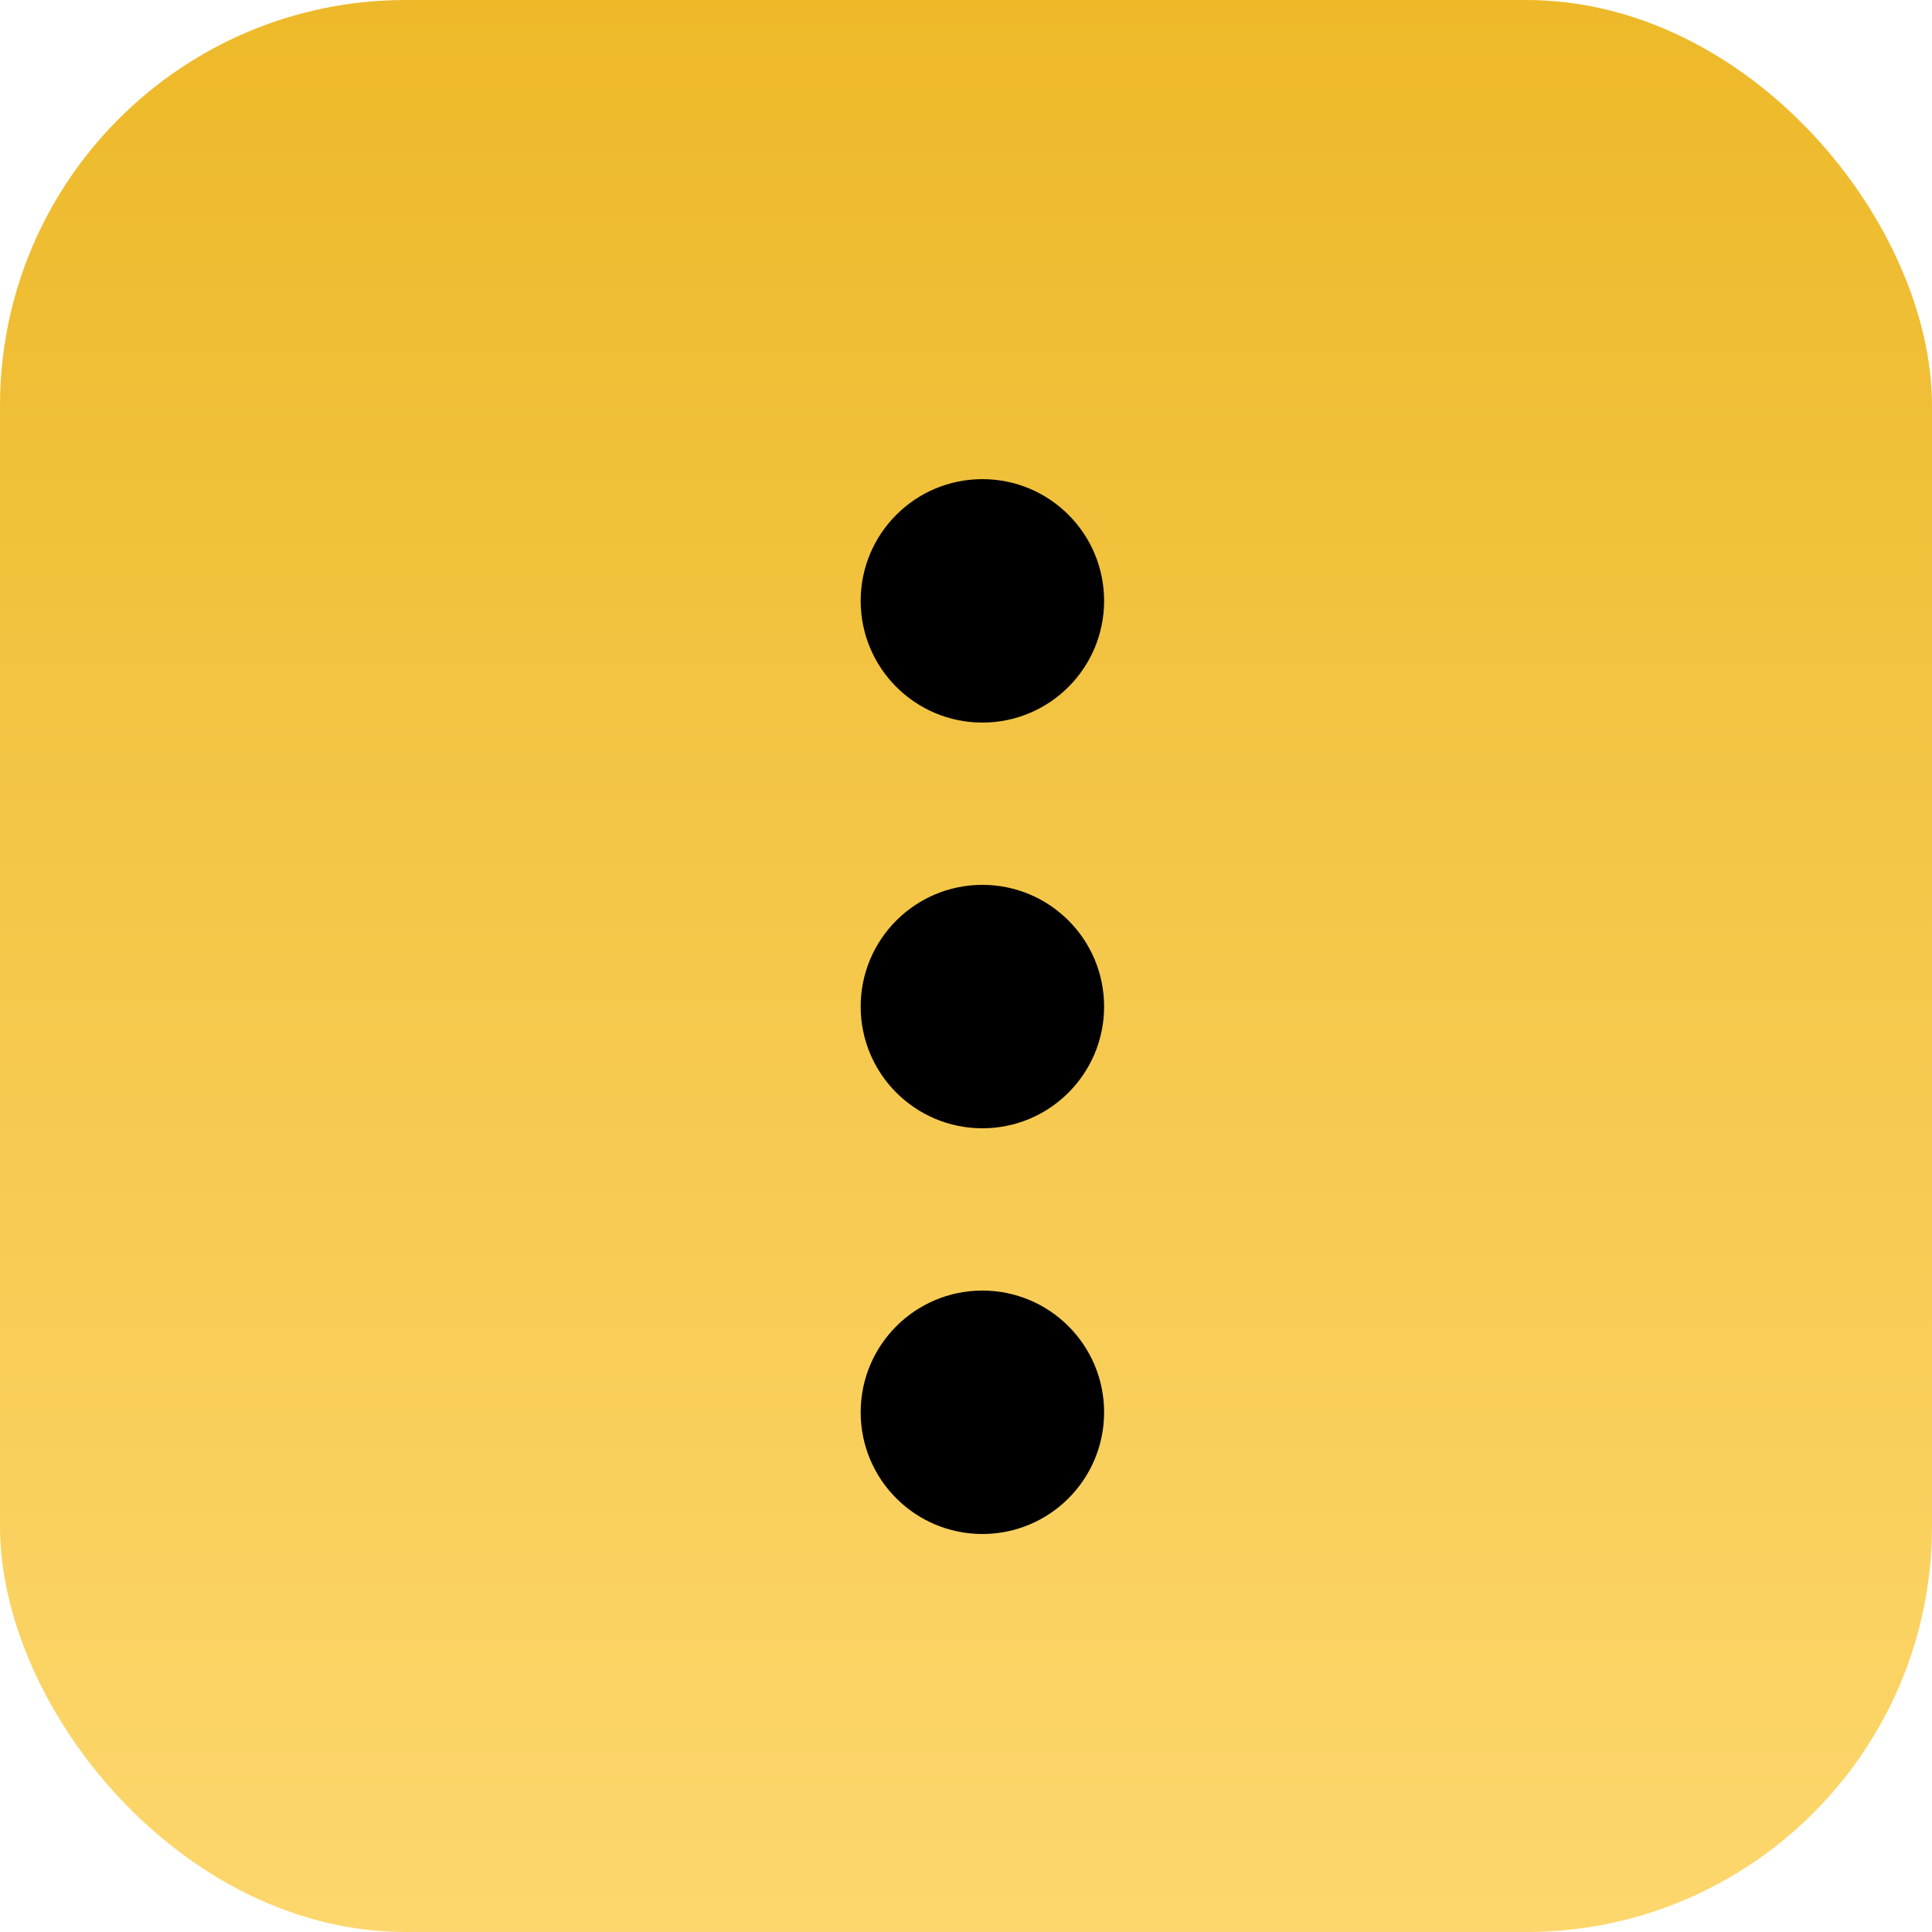
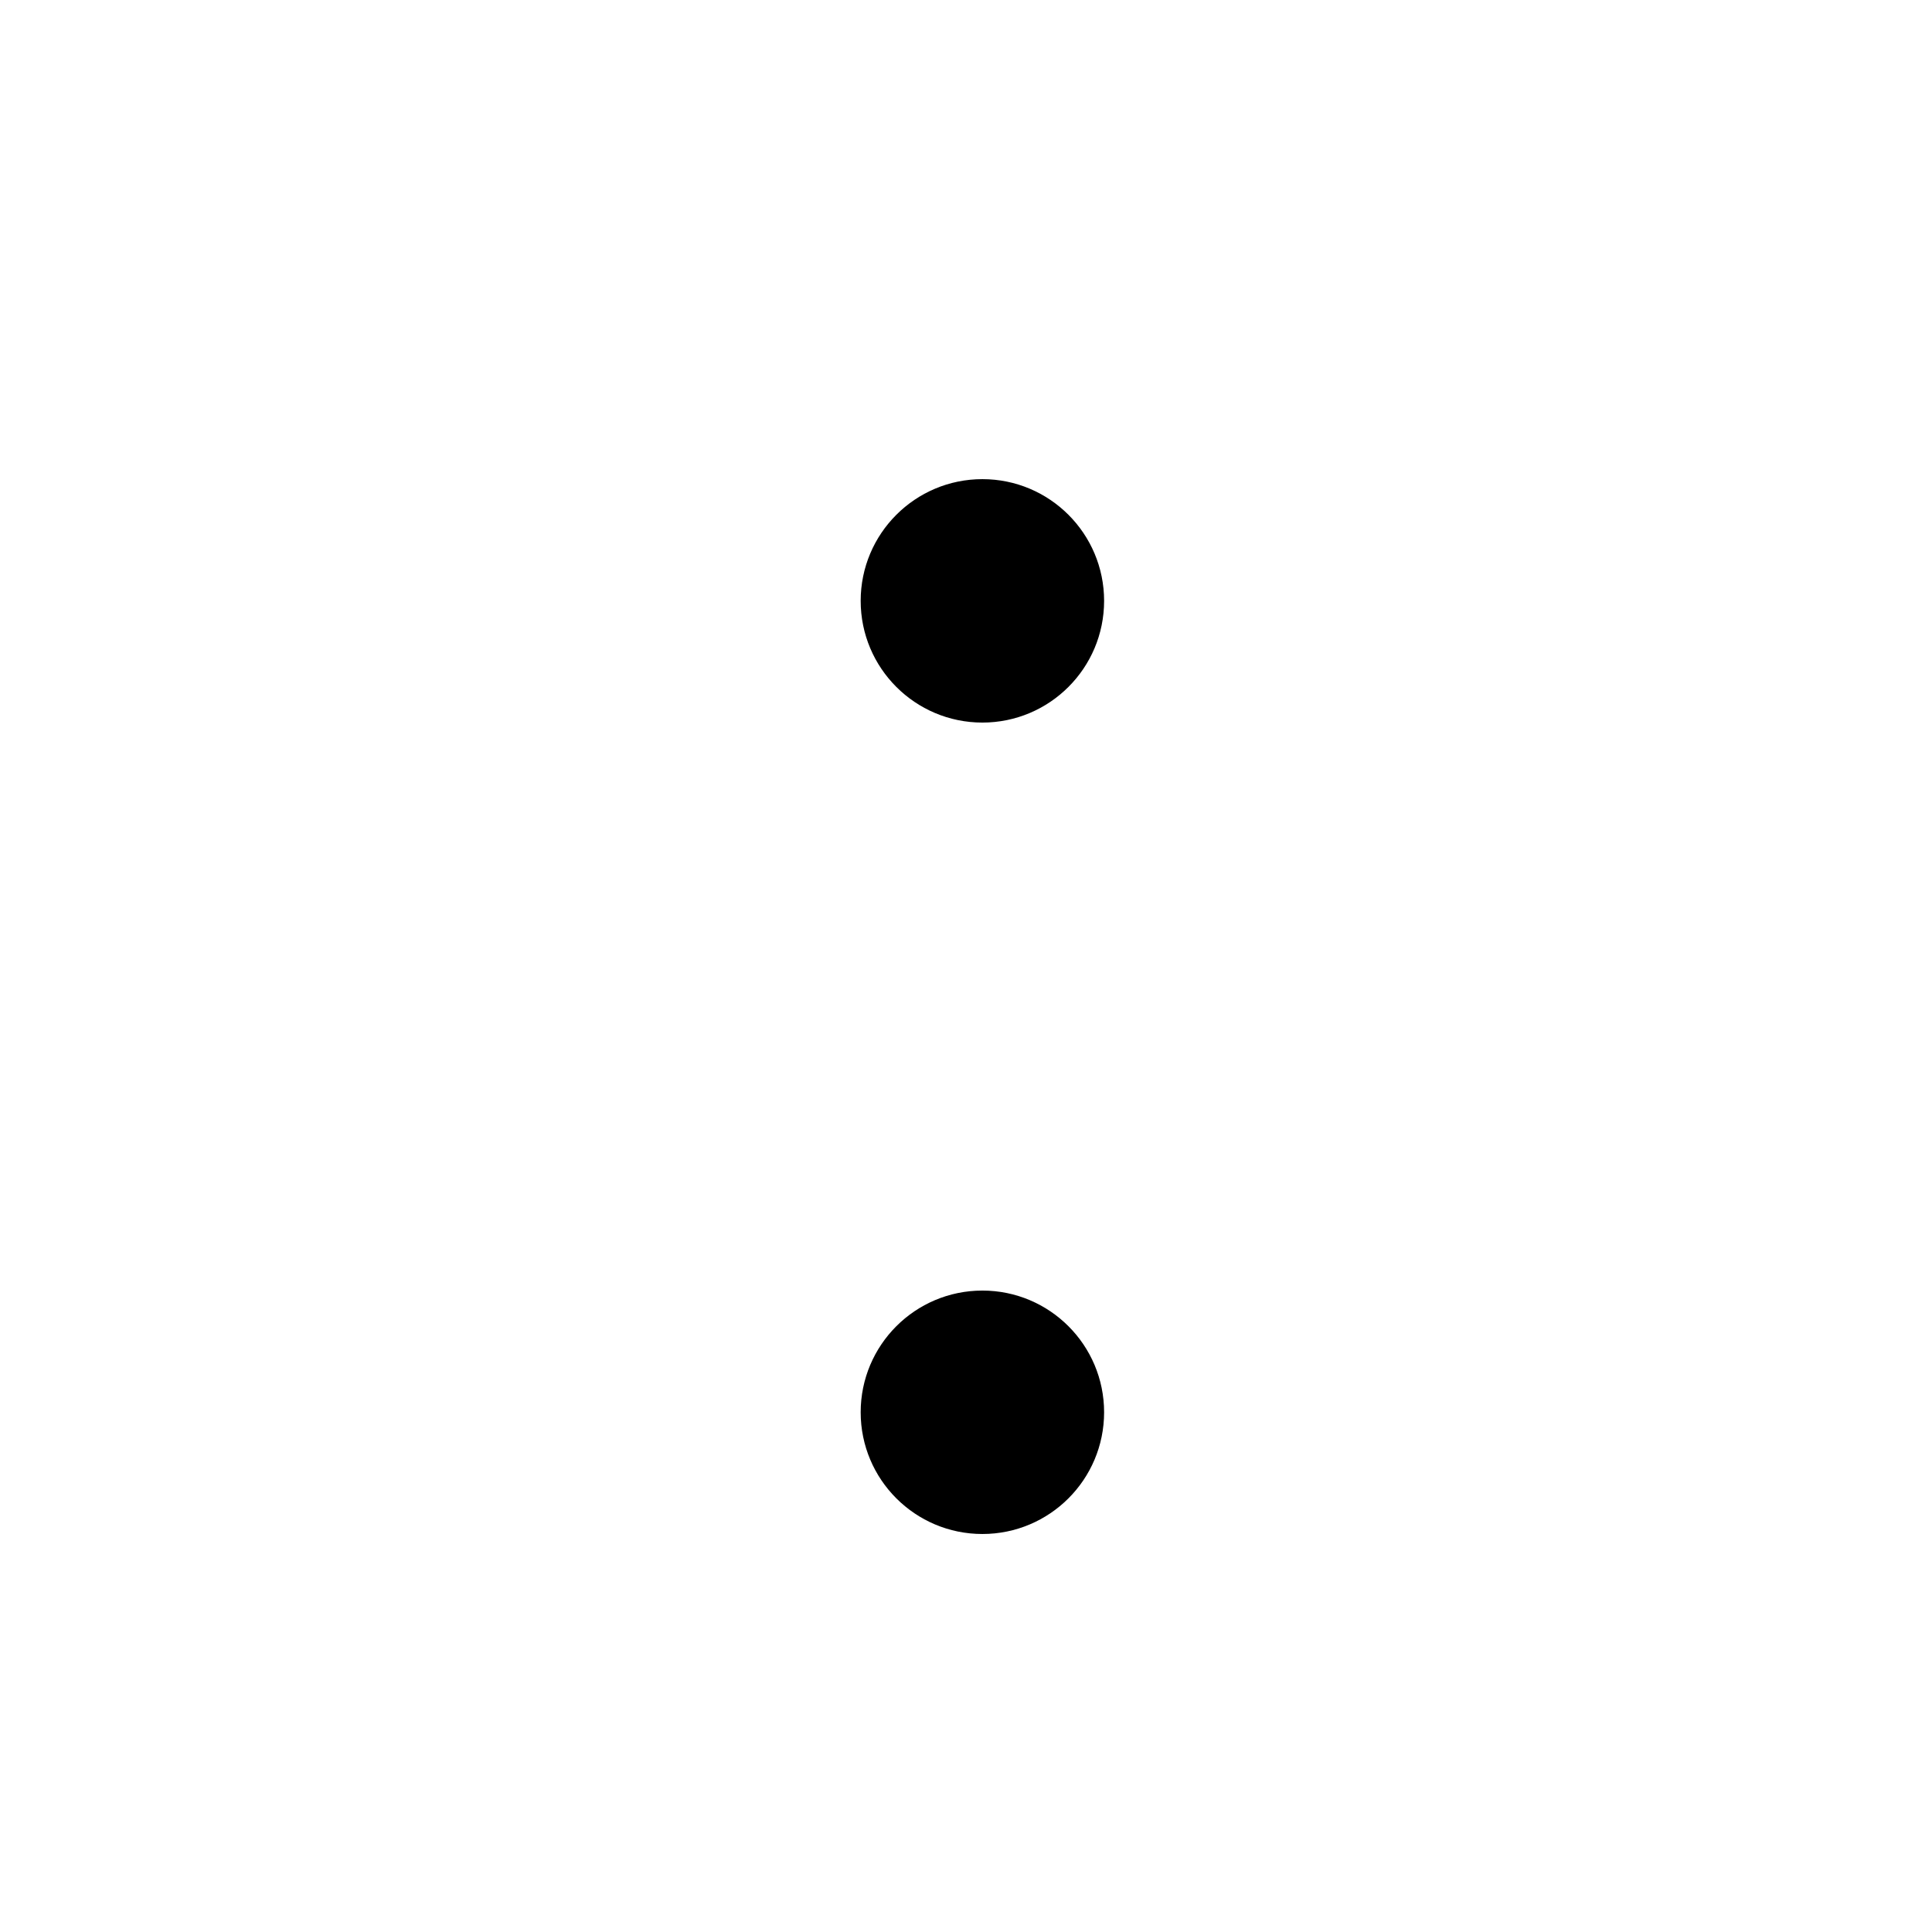
<svg xmlns="http://www.w3.org/2000/svg" width="23.81" height="23.81" viewBox="0 0 23.81 23.81">
  <defs>
    <linearGradient id="linear-gradient" x1="0.5" x2="0.5" y2="1" gradientUnits="objectBoundingBox">
      <stop offset="0" stop-color="#edb929" />
      <stop offset="1" stop-color="#fdd76d" />
    </linearGradient>
  </defs>
  <g id="Group_5957" data-name="Group 5957" transform="translate(-385.214 -1952)">
-     <rect id="Rectangle_2705" data-name="Rectangle 2705" width="23.81" height="23.81" rx="5" transform="translate(385.214 1952)" fill="url(#linear-gradient)" />
    <circle id="Ellipse_87" data-name="Ellipse 87" cx="1.5" cy="1.5" r="1.5" transform="translate(395.821 1957.905)" />
-     <circle id="Ellipse_88" data-name="Ellipse 88" cx="1.5" cy="1.5" r="1.5" transform="translate(395.821 1962.905)" />
    <circle id="Ellipse_89" data-name="Ellipse 89" cx="1.5" cy="1.5" r="1.5" transform="translate(395.821 1967.905)" />
  </g>
</svg>